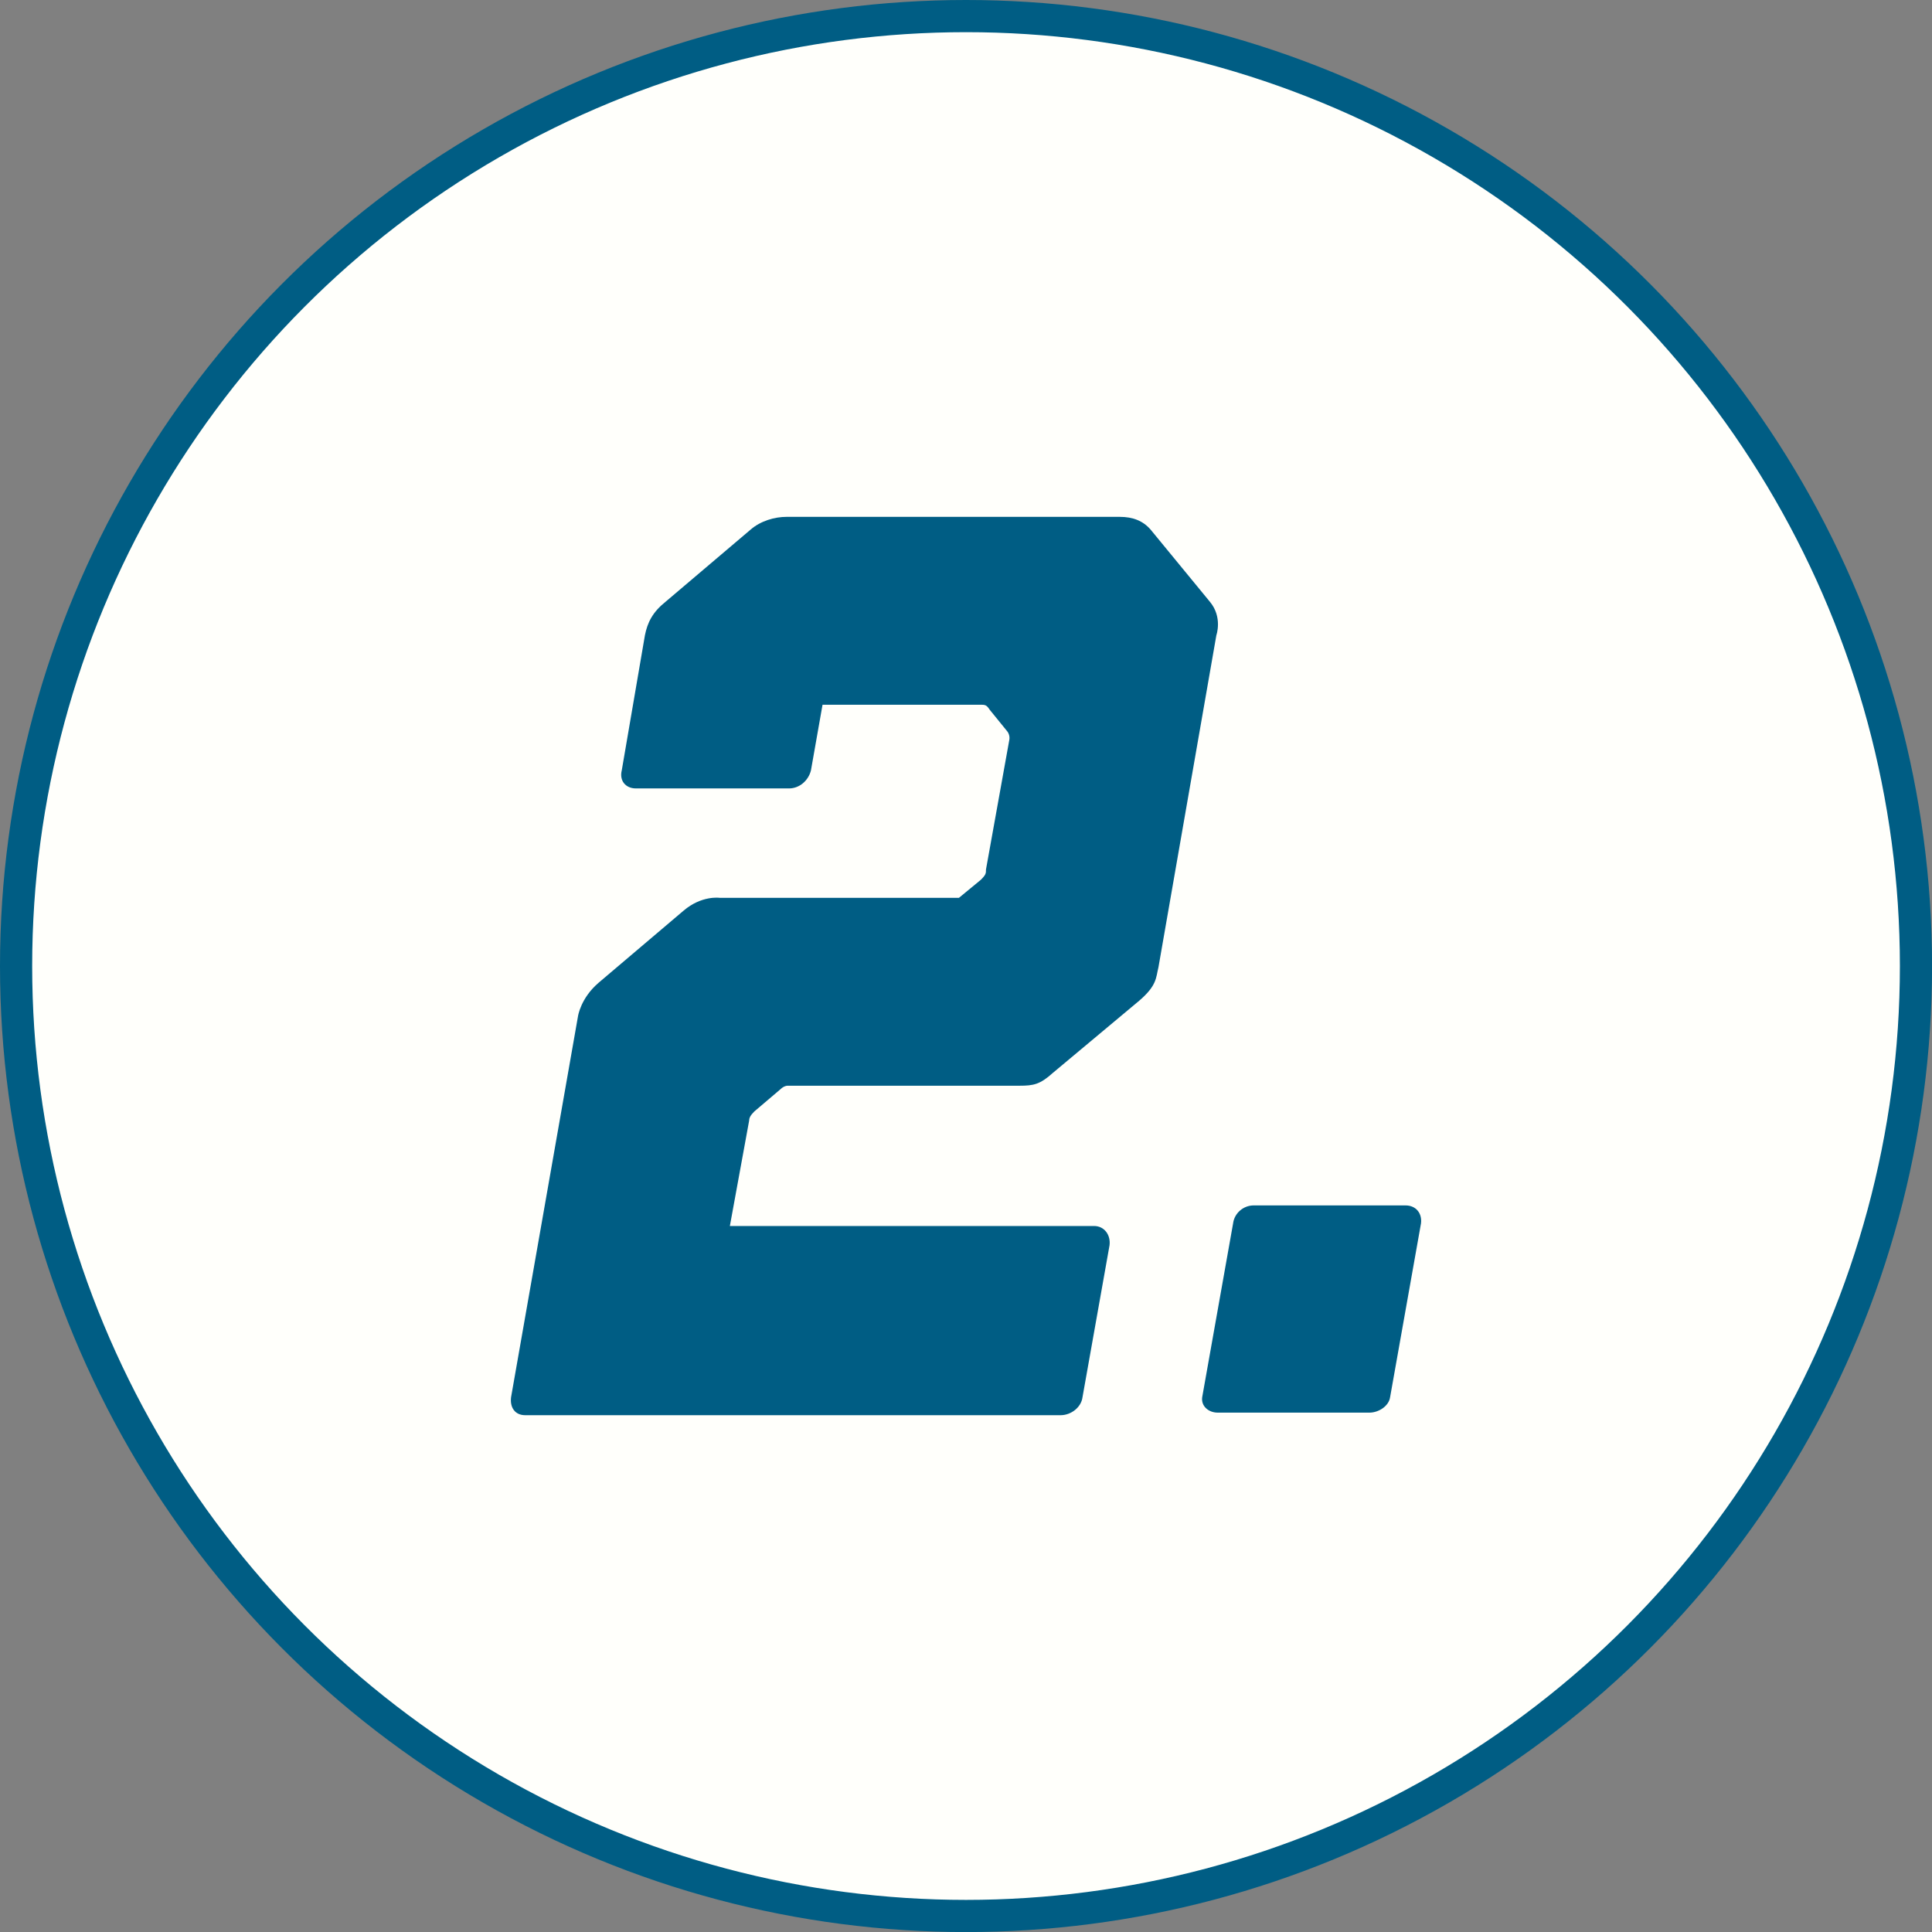
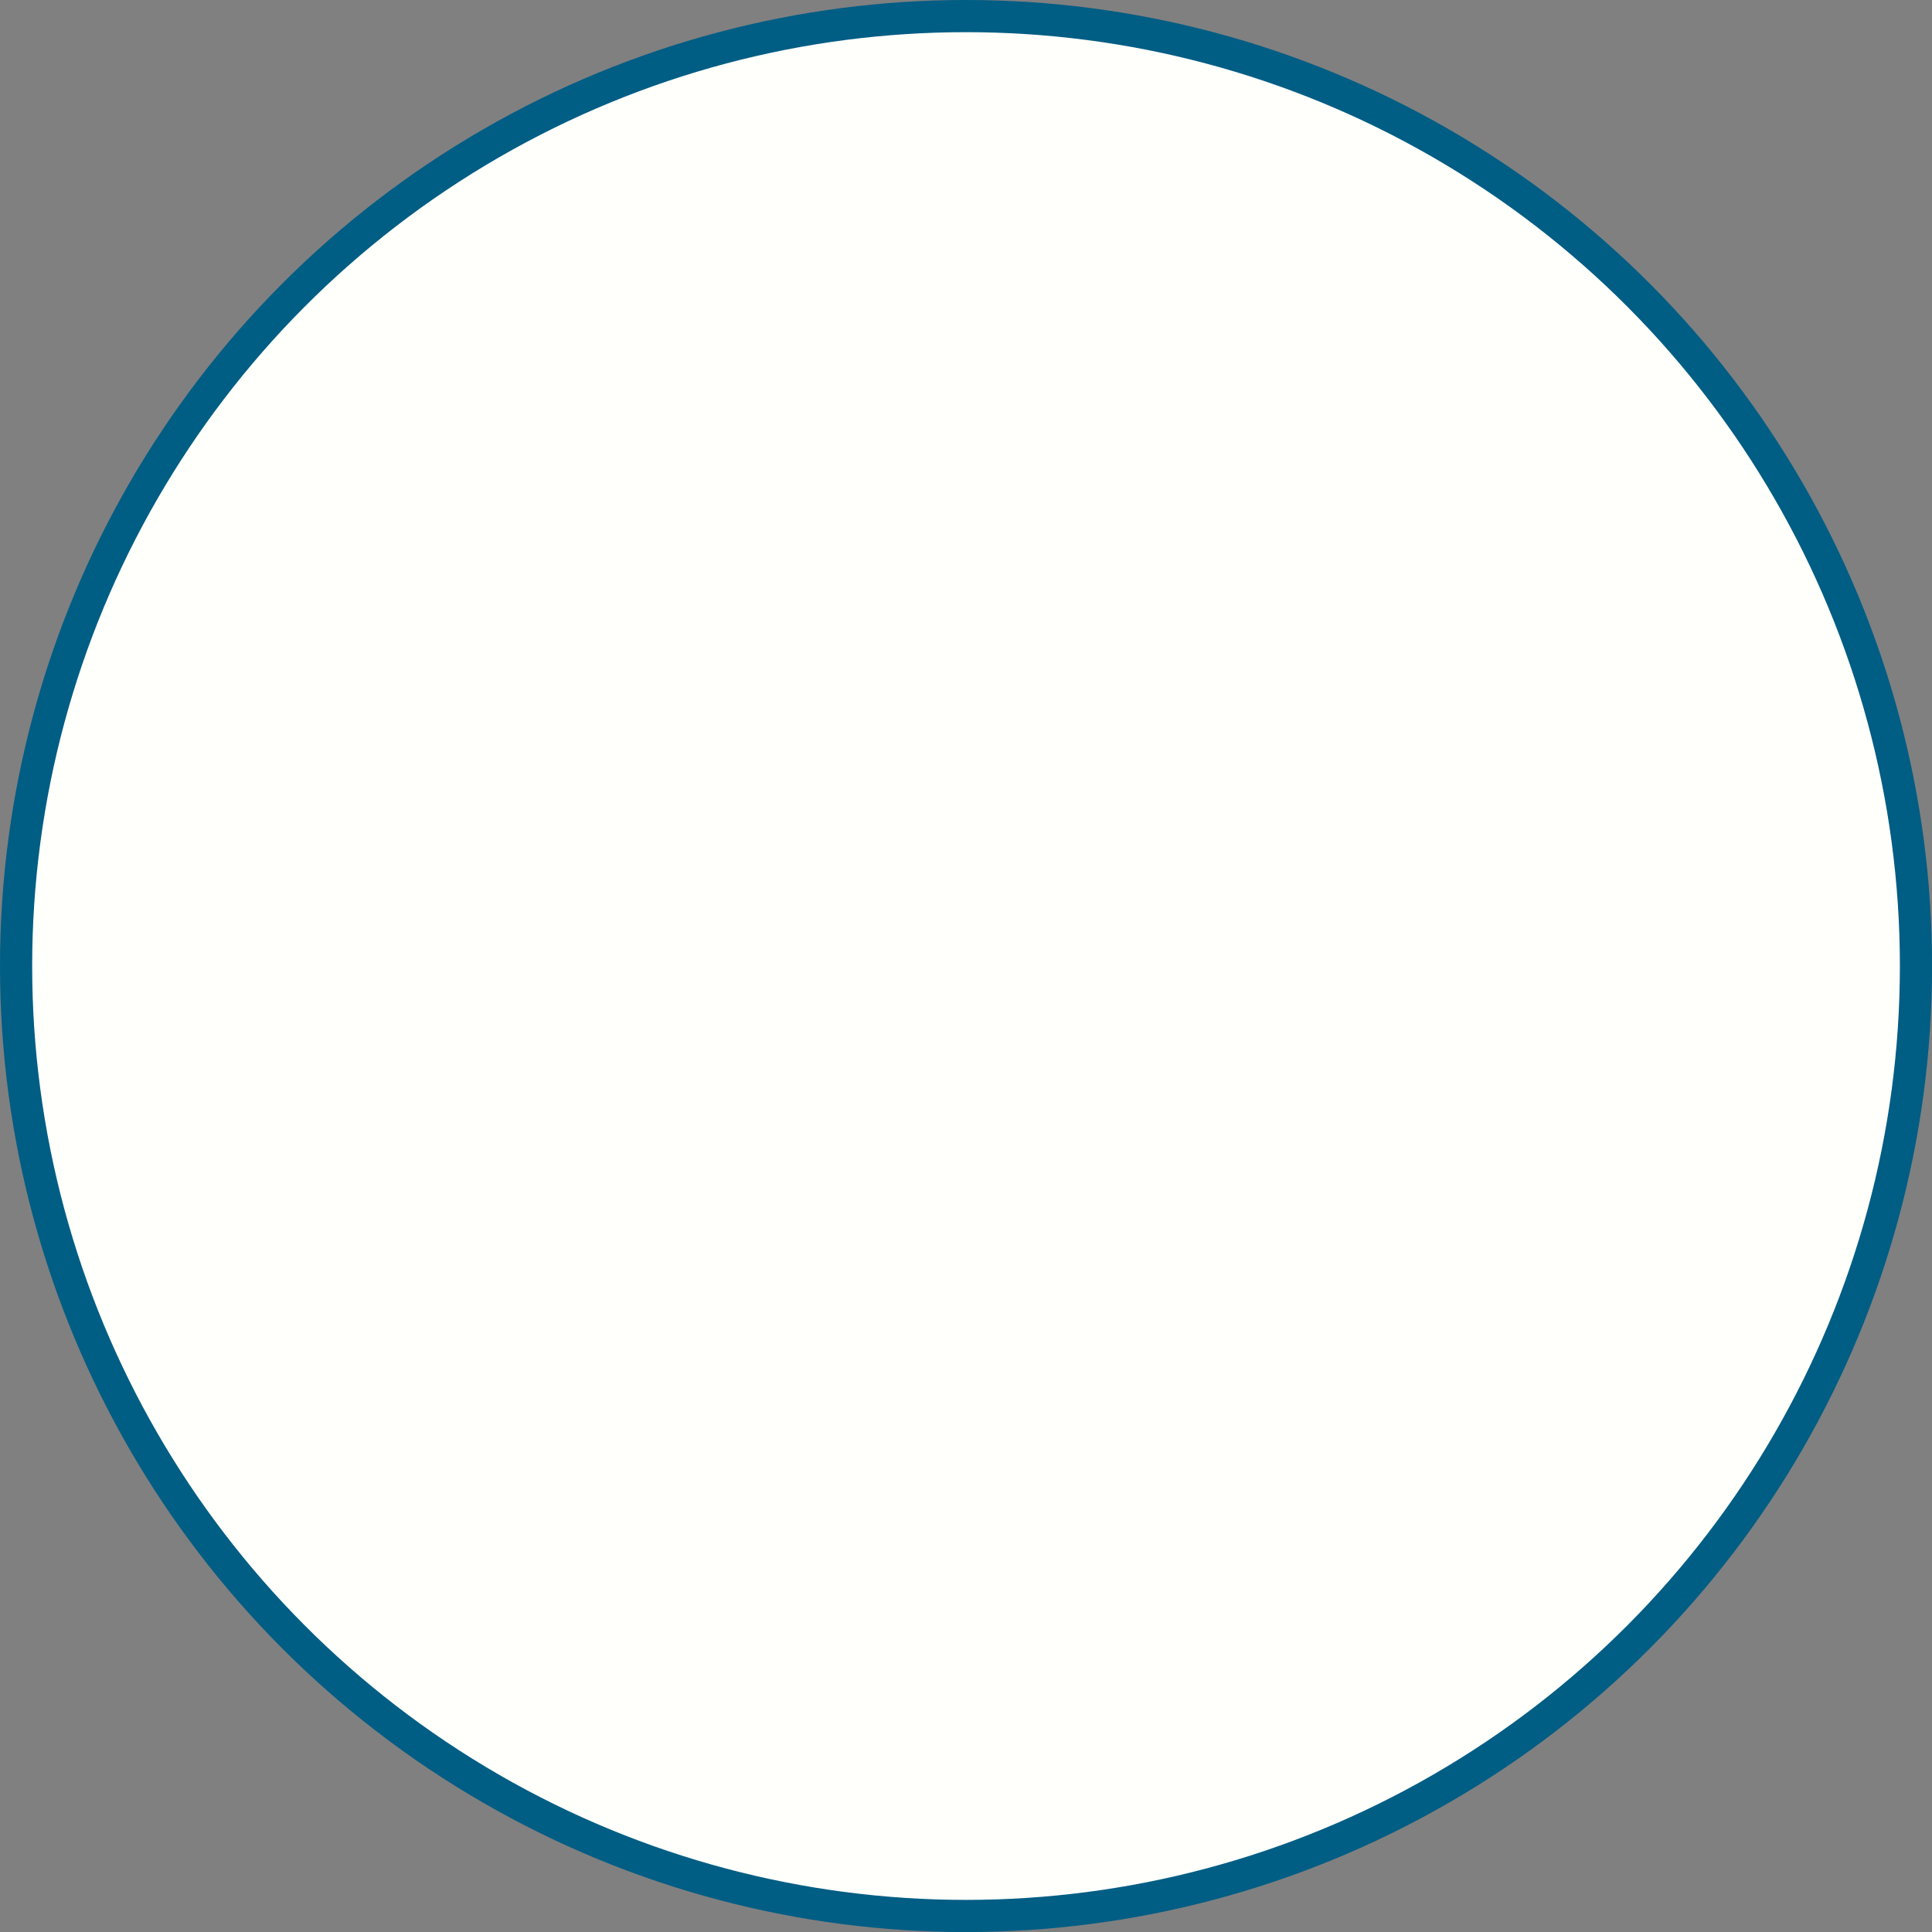
<svg xmlns="http://www.w3.org/2000/svg" id="Layer_1" viewBox="0 0 300.23 300.23">
  <rect x="0" y="0" width="300.23" height="300.23" fill="#808080" stroke="none" />
  <defs>
    <style>.cls-1{fill:#fffffb;stroke:#005d84;stroke-miterlimit:10;stroke-width:5px;}.cls-2{fill:#005d84;}</style>
  </defs>
  <circle class="cls-1" cx="150.12" cy="150.12" r="147.62" />
-   <path class="cls-2" d="m79.42,217.12l10.4-59.2s.4-2.8,3.2-5.2l13.2-11.2c2.8-2.4,5.6-2,5.6-2h37.2l3.4-2.8c.8-.8.8-1,.8-1.6l3.6-20c.2-.8-.2-1.4-.4-1.6l-2.6-3.2c-.4-.6-.6-.8-1.2-.8h-24.8l-1.8,10.2c-.4,1.6-1.8,2.8-3.4,2.8h-23.8c-1.6,0-2.6-1.2-2.2-2.8l3.6-21c.4-2,1.2-3.6,3.2-5.2l13.2-11.2c1.6-1.4,3.8-2,5.6-2h51.8c2,0,3.6.6,4.8,2l9.2,11.2c2,2.4,1,5.2,1,5.2l-9,51.6c-.4,1.6-.2,2.8-3,5.2l-13.4,11.2c-2,1.8-3,2-5.2,2h-36c-.4,0-.8.2-1.2.6l-4,3.4c-.6.6-.8,1-.8,1.4l-3,16.4h56.6c1.6,0,2.6,1.4,2.4,3l-4.2,23.6c-.2,1.6-1.8,2.8-3.4,2.8h-83.2c-1.6,0-2.4-1.2-2.2-2.8h0Z" />
-   <path class="cls-2" d="m186.82,217.12l4.8-27c.2-1.6,1.6-2.8,3.2-2.8h23.6c1.6,0,2.6,1.2,2.4,2.8l-4.8,27c-.2,1.4-1.8,2.4-3.2,2.4h-23.6c-1.4,0-2.6-1-2.4-2.4Z" />
</svg>